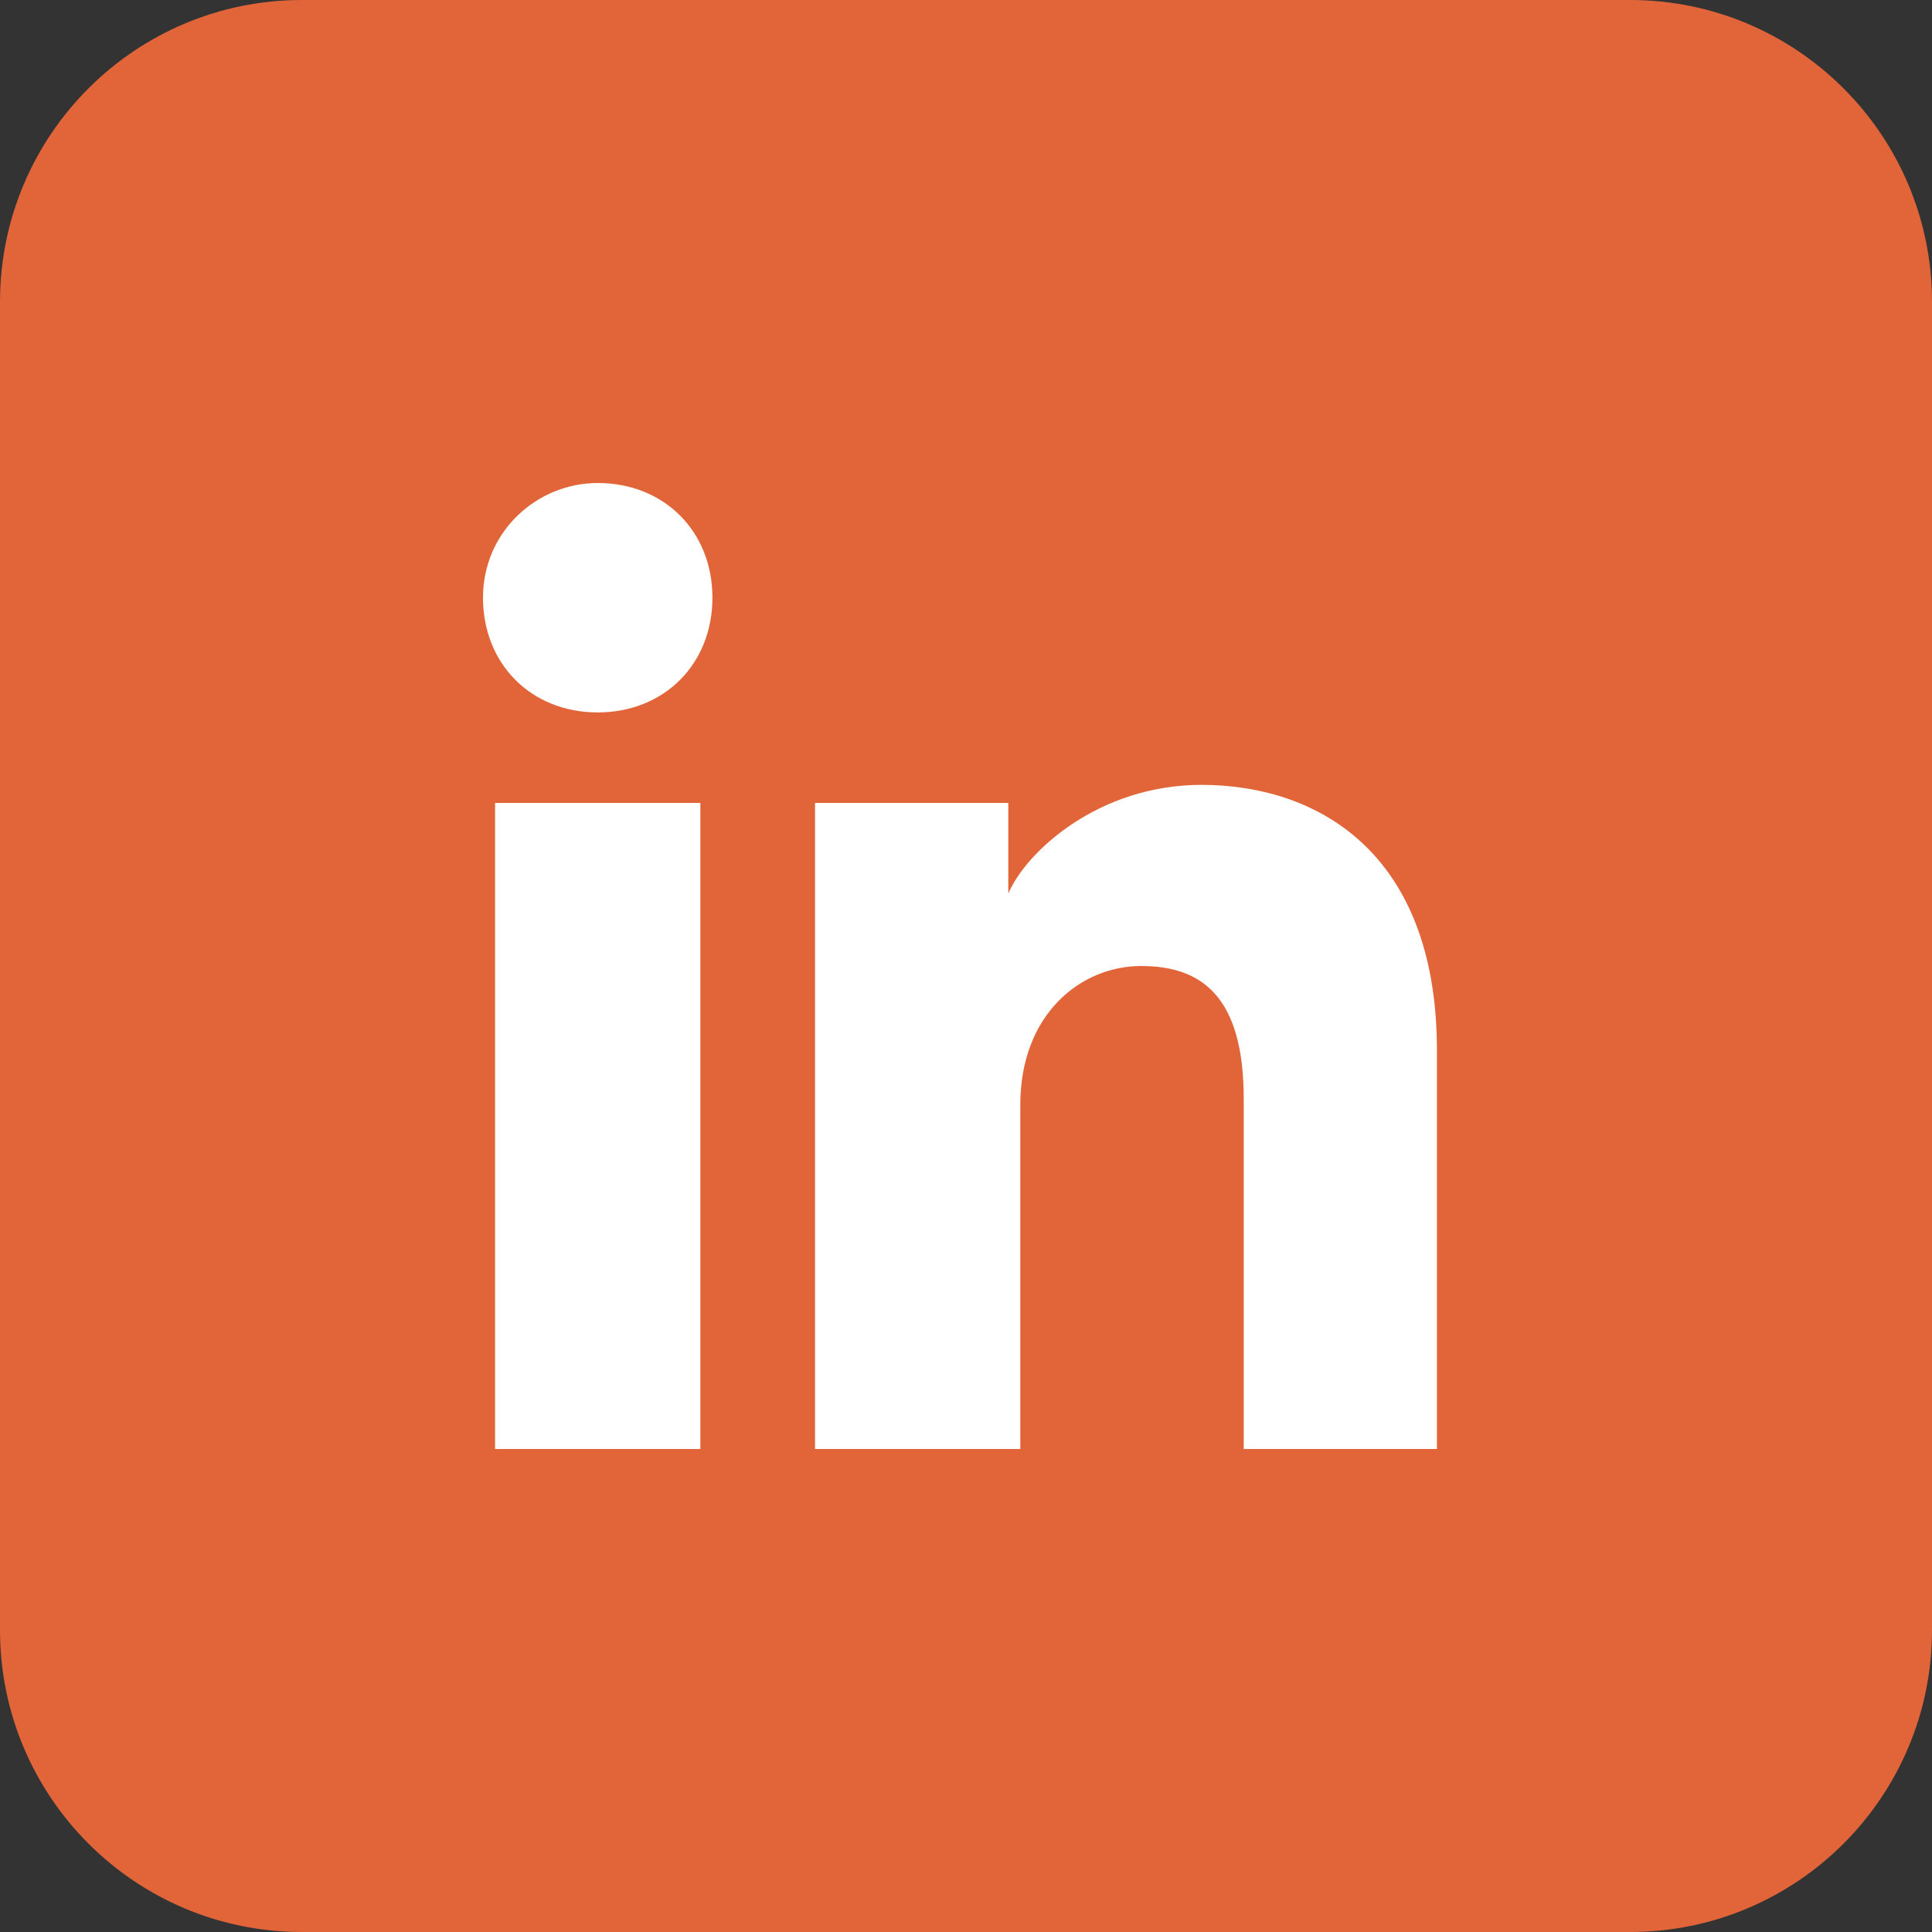
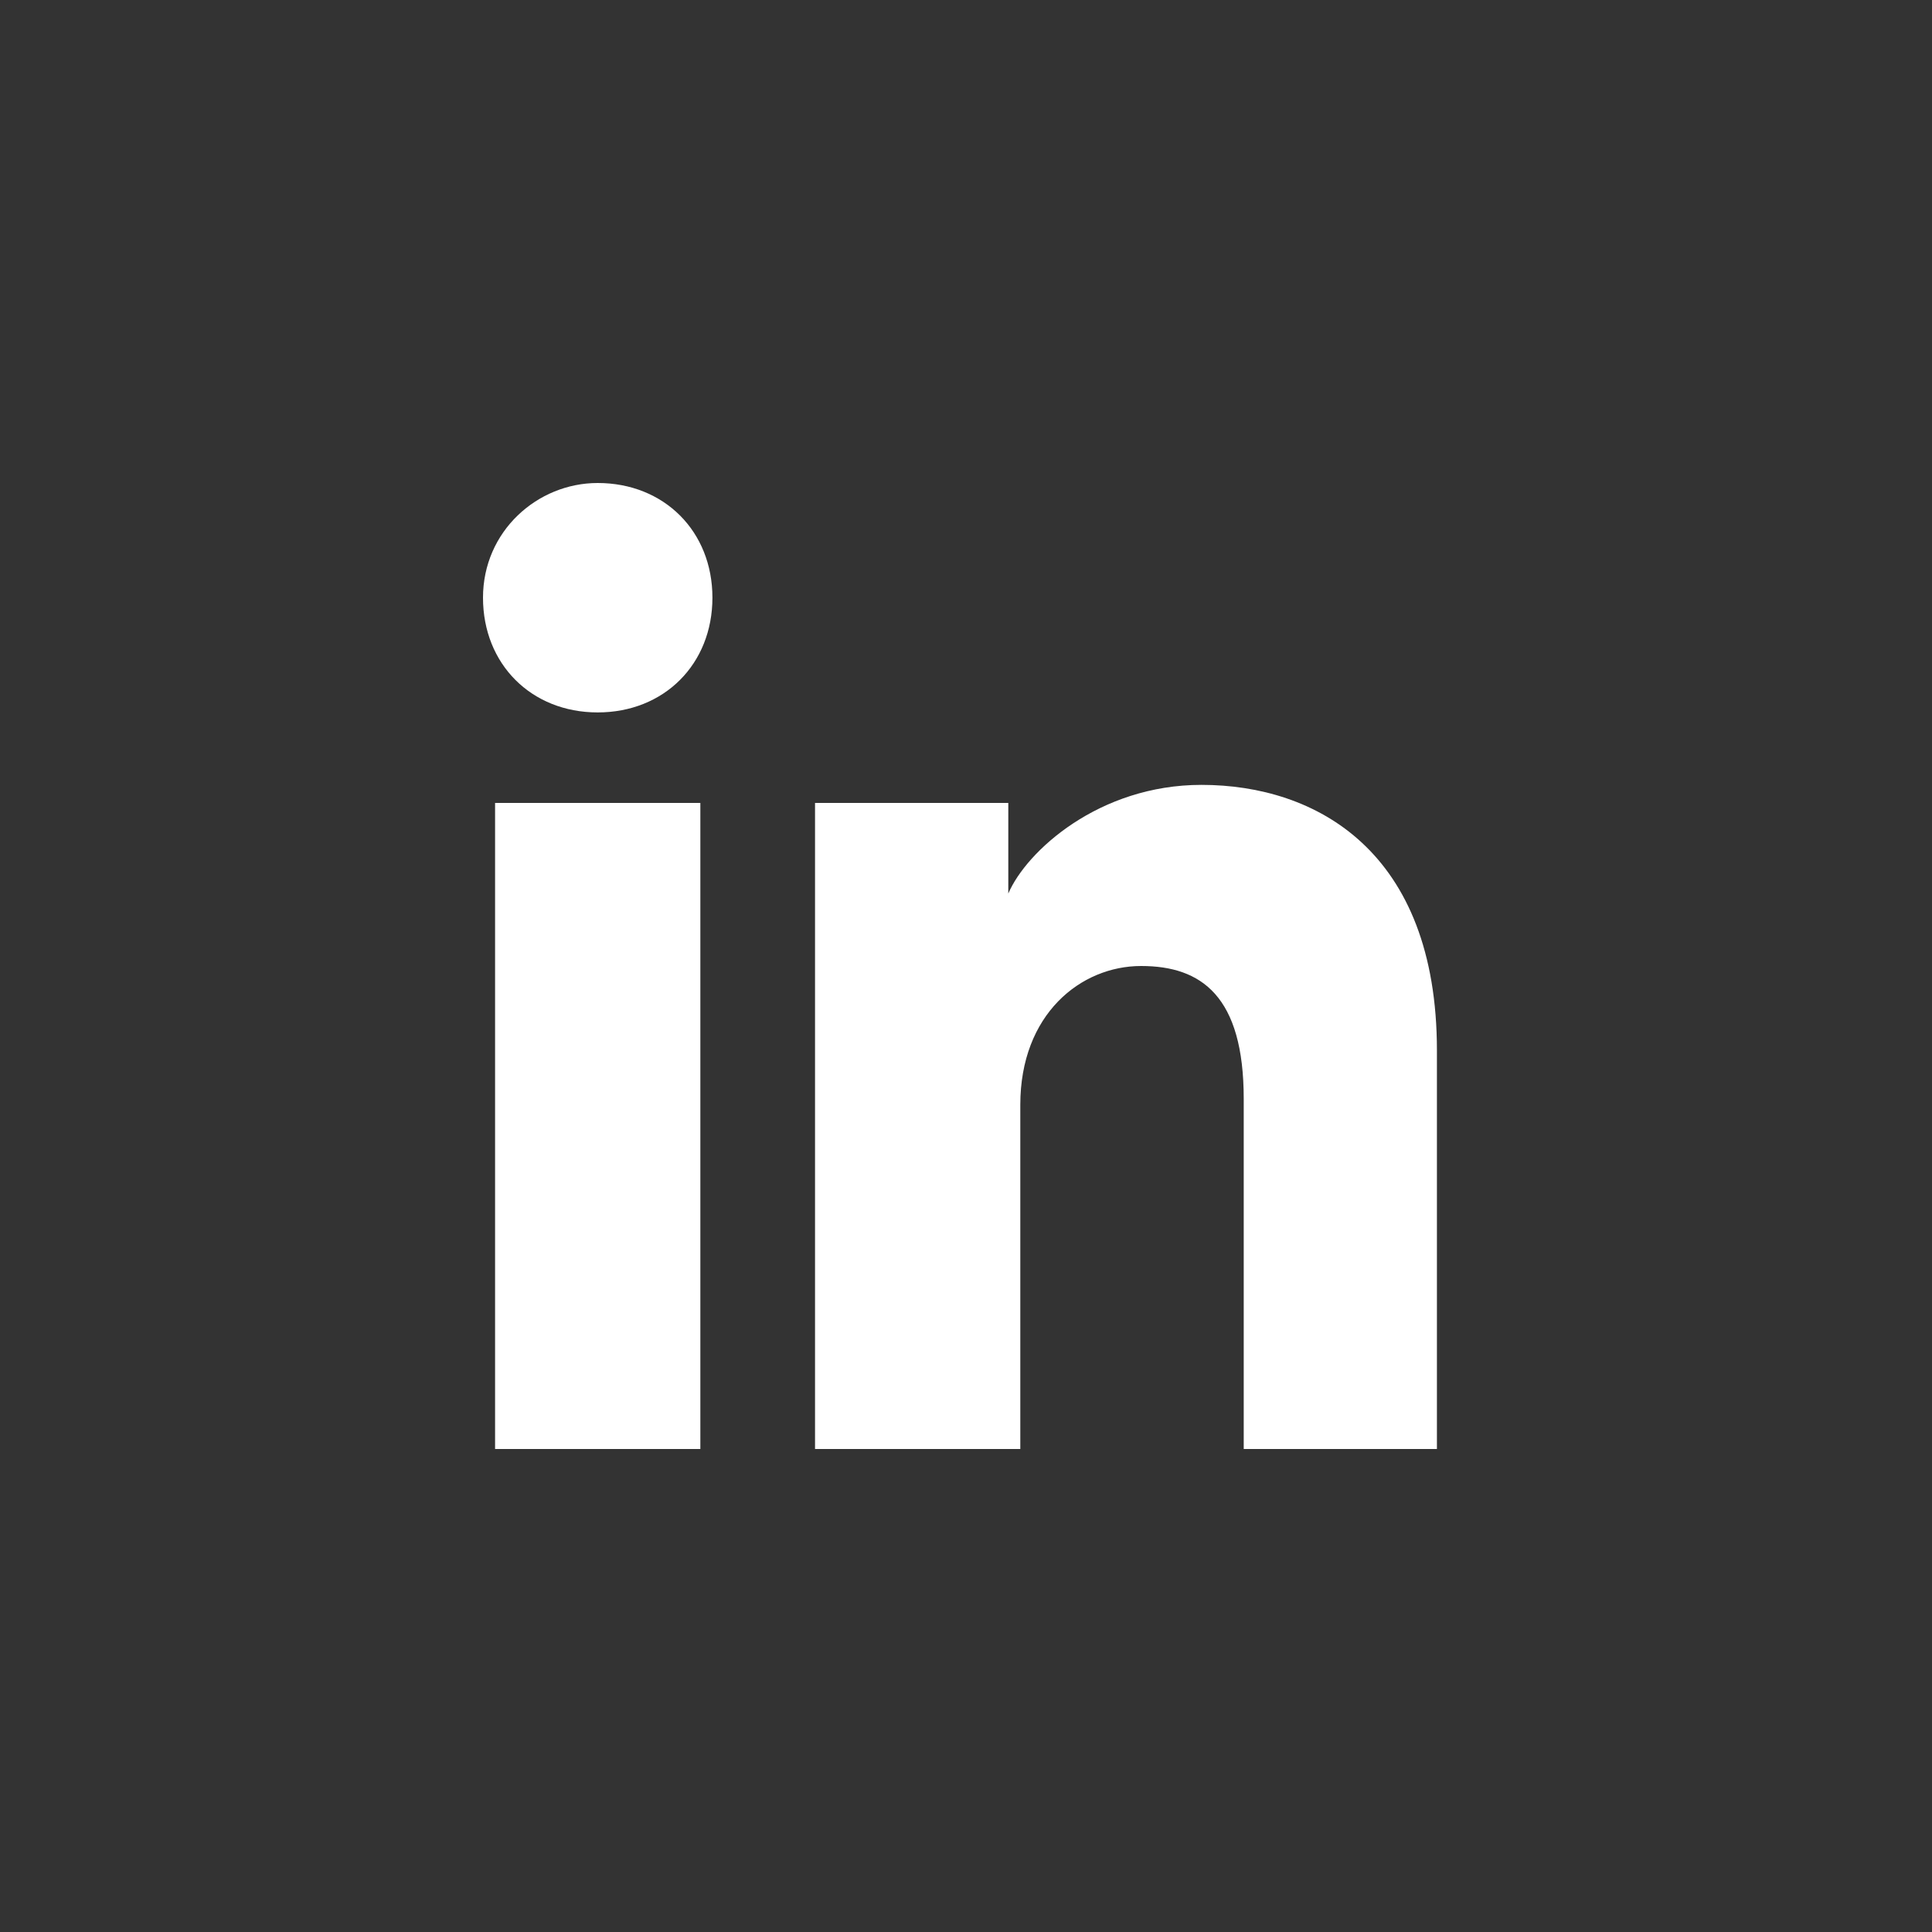
<svg xmlns="http://www.w3.org/2000/svg" width="28" height="28" viewBox="0 0 28 28" fill="none">
  <rect x="0" y="0" width="28" height="28" fill="#333333" stroke="none" />
-   <path d="M23.625 0H4.375C1.959 0 0 1.959 0 4.375V23.625C0 26.041 1.959 28 4.375 28H23.625C26.041 28 28 26.041 28 23.625V4.375C28 1.959 26.041 0 23.625 0Z" fill="#E16539" />
  <path d="M10.15 21H7.175V11.637H10.15V21ZM8.662 10.325C7.7 10.325 7 9.625 7 8.662C7 7.7 7.787 7 8.662 7C9.625 7 10.325 7.7 10.325 8.662C10.325 9.625 9.625 10.325 8.662 10.325ZM21 21H18.025V15.925C18.025 14.438 17.413 14 16.538 14C15.662 14 14.787 14.7 14.787 16.012V21H11.812V11.637H14.613V12.95C14.875 12.338 15.925 11.375 17.413 11.375C19.075 11.375 20.825 12.338 20.825 15.225V21H21Z" fill="white" />
</svg>